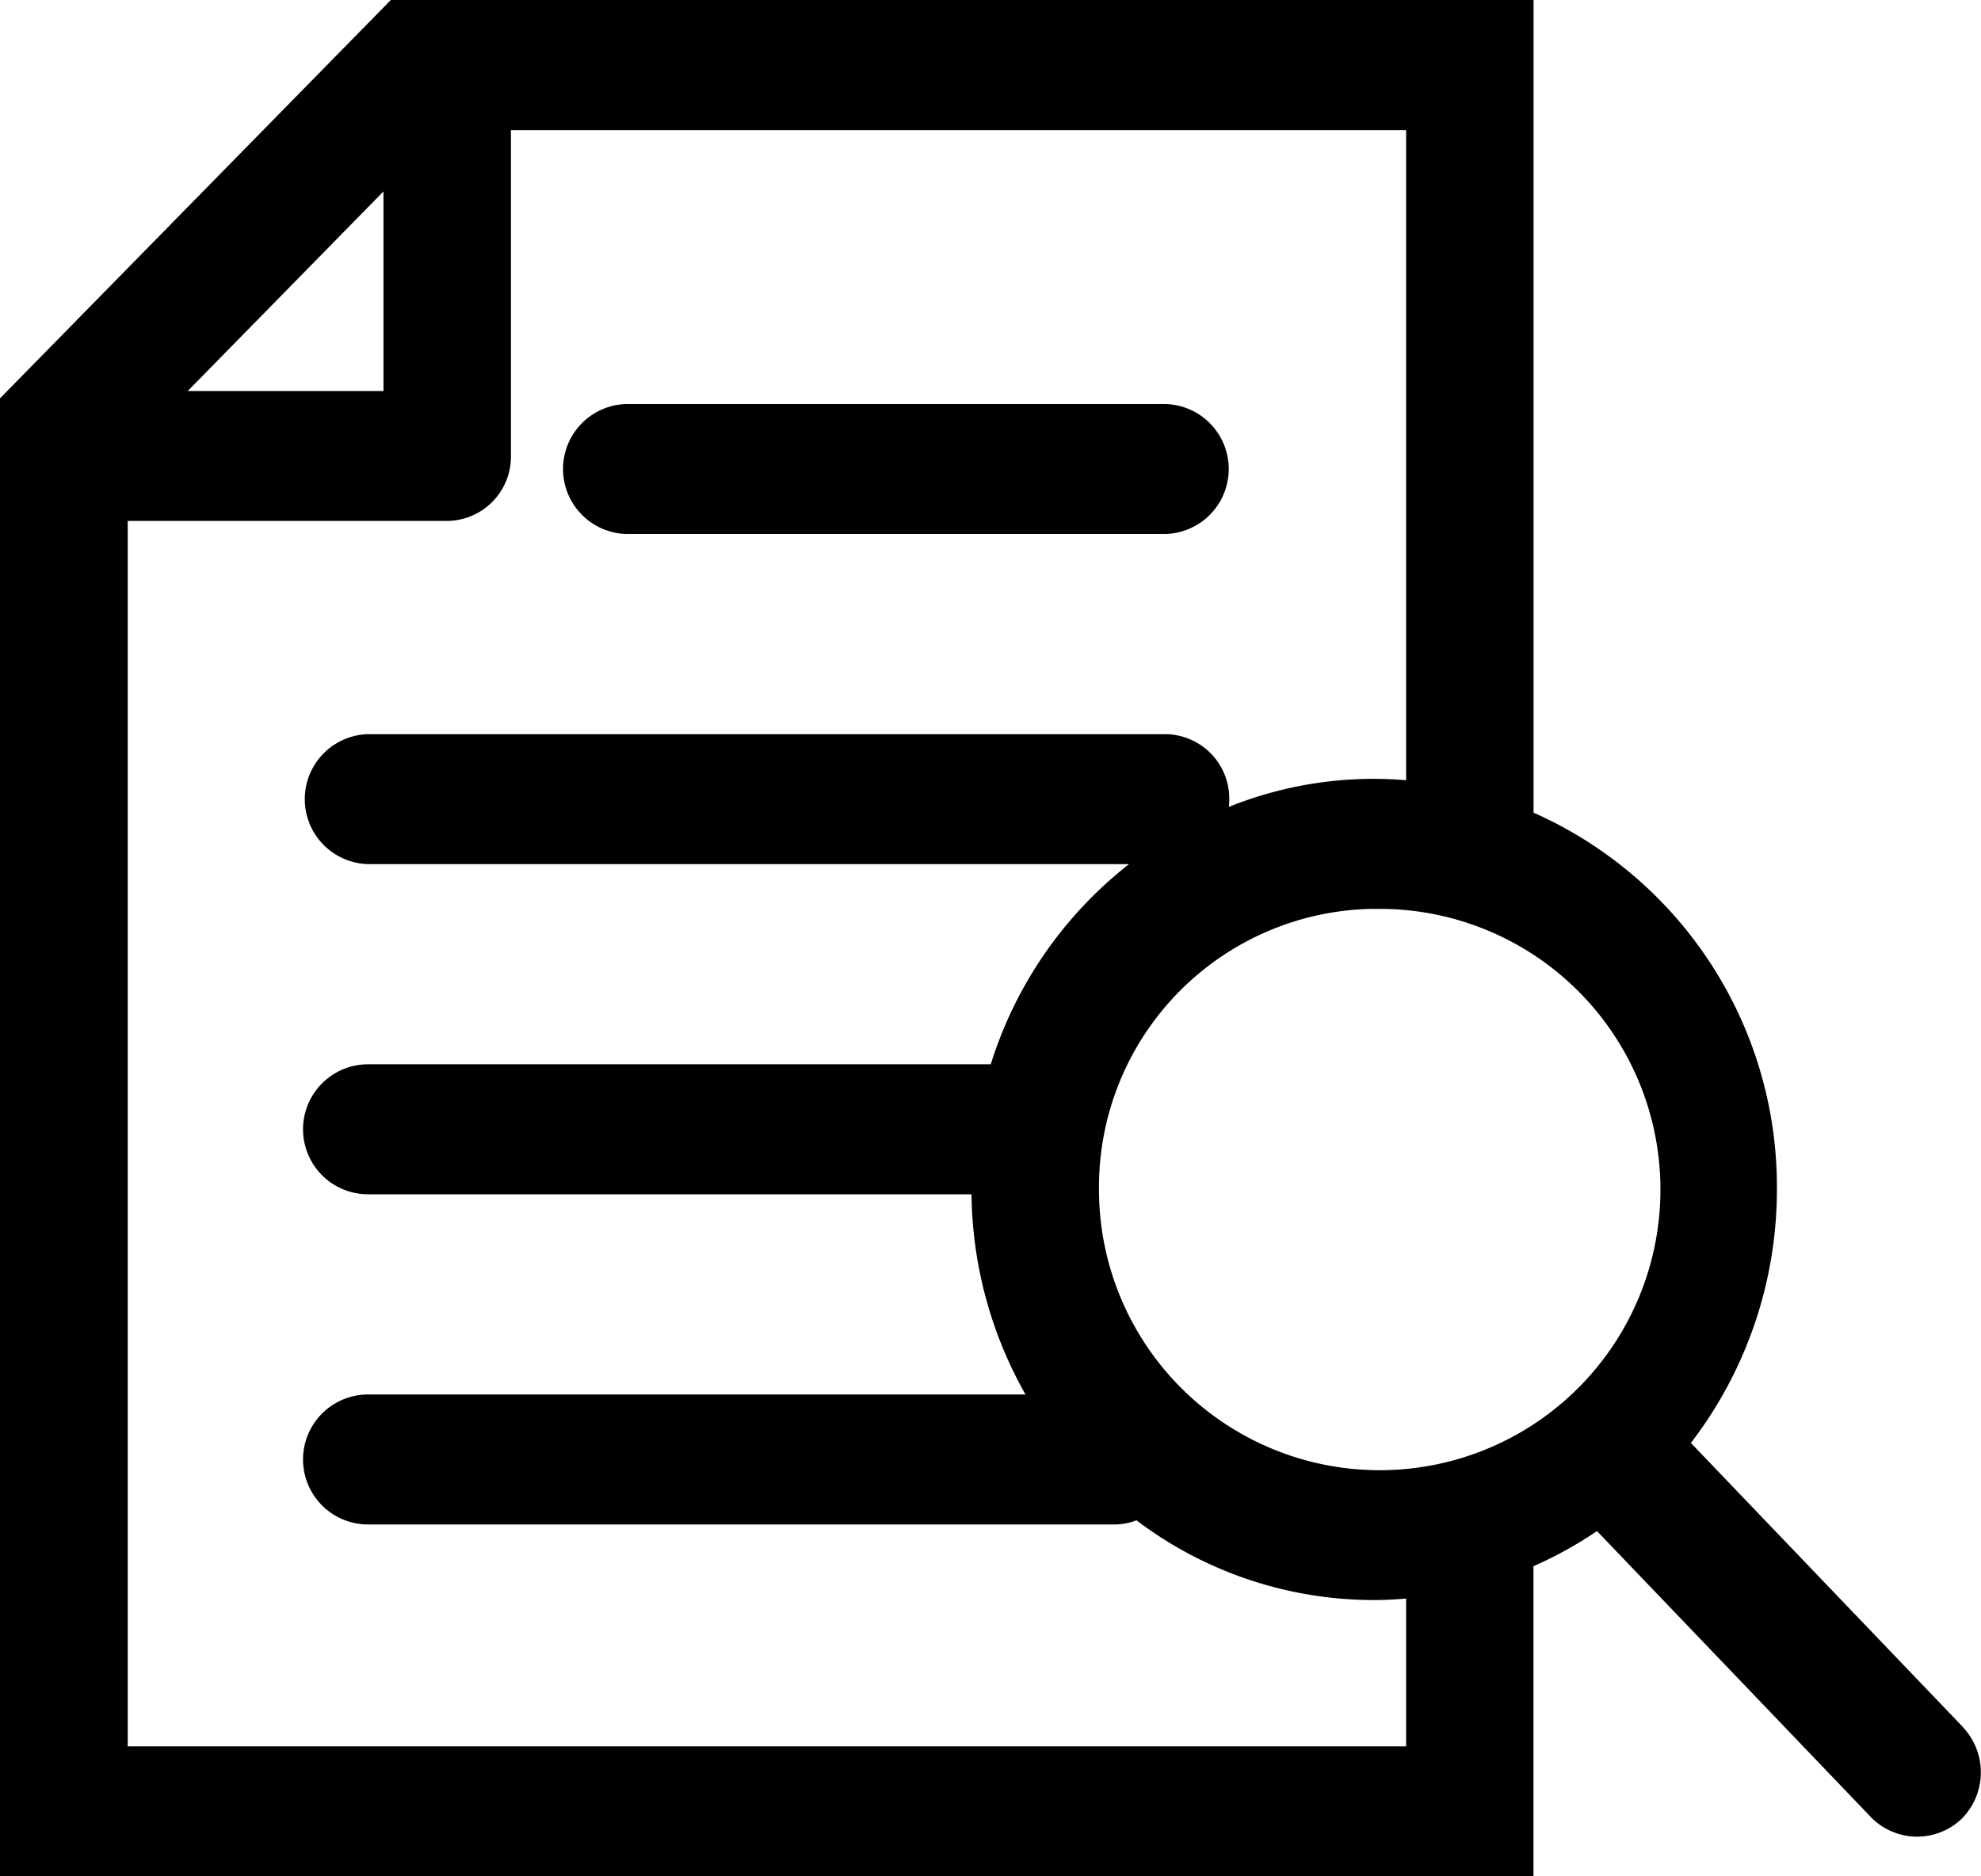
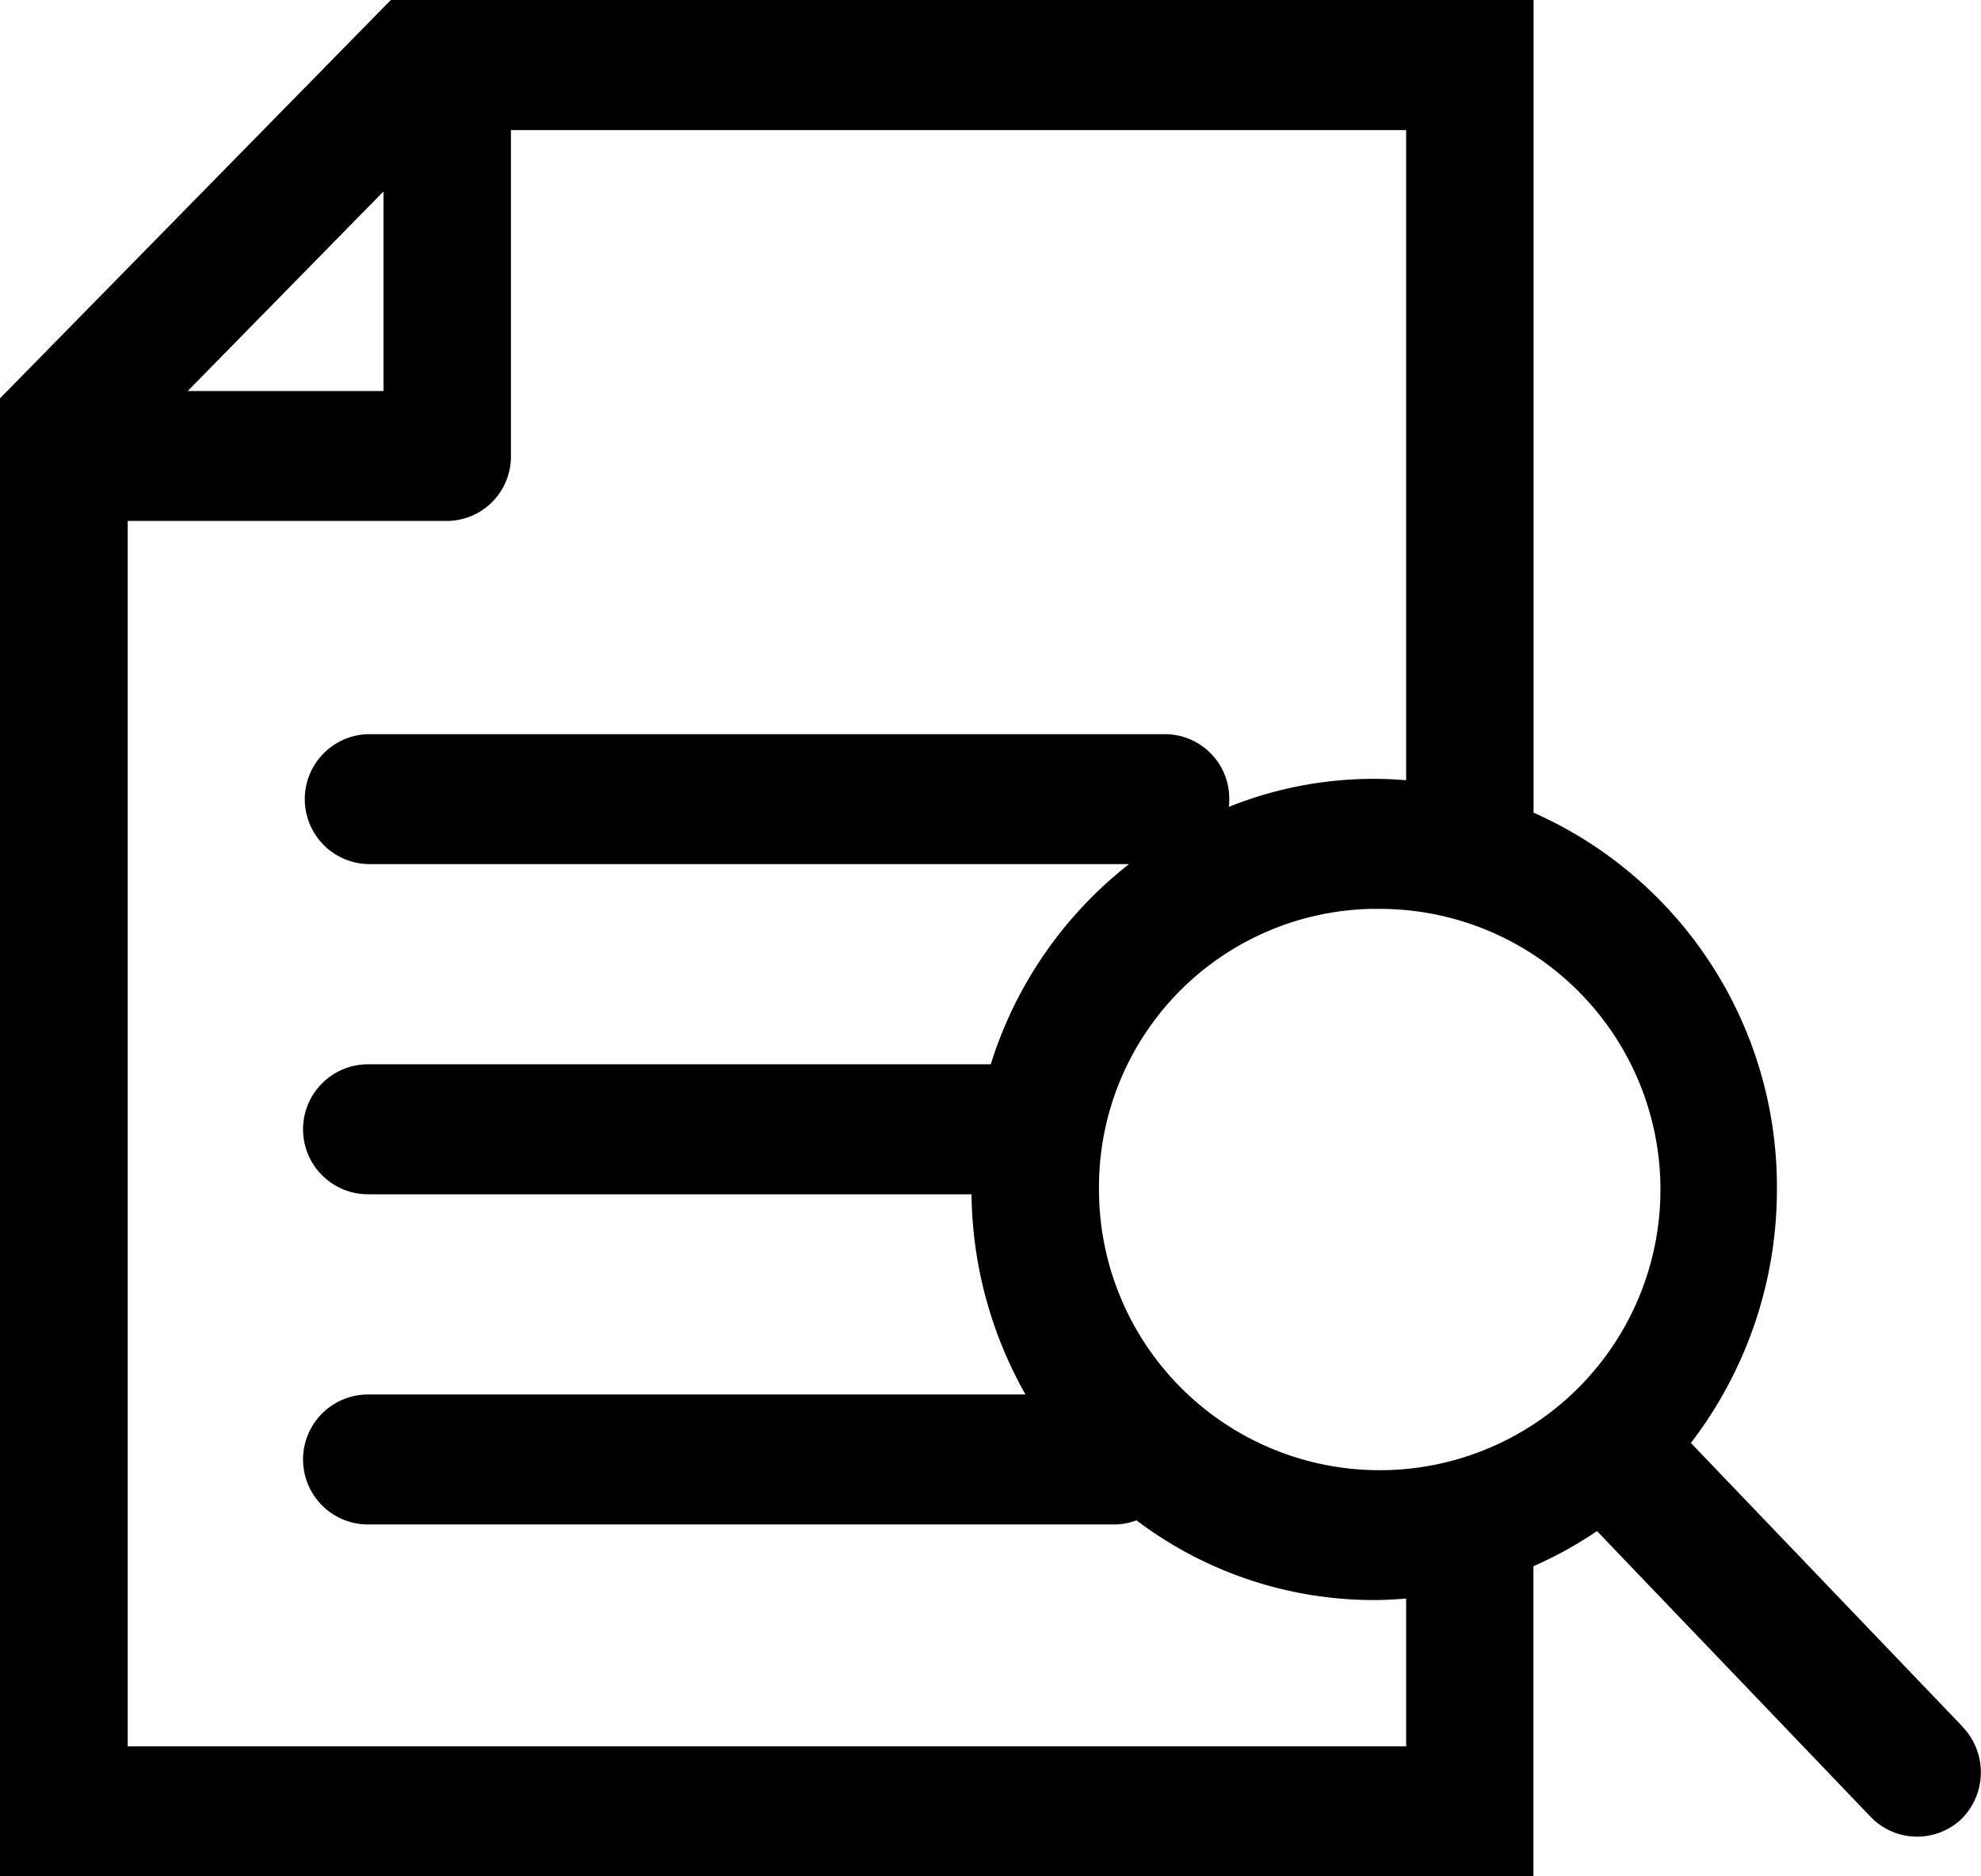
<svg xmlns="http://www.w3.org/2000/svg" width="38" height="36">
  <path d="M37.65 33.132l-5.215-5.447a7.988 7.988 0 001.65-4.864 7.85 7.85 0 00-4.668-7.229V0H7.497l-7.5 7.646V36h29.418v-5.95a7.691 7.691 0 001.219-.674l5.266 5.5a1.236 1.236 0 001.729.02 1.263 1.263 0 00.019-1.763zM9.801 8.75V2.496h17.172V14.97a7.35 7.35 0 00-.612-.027 7.456 7.456 0 00-2.789.538 1.451 1.451 0 00.008-.148 1.236 1.236 0 00-1.222-1.247h-15.3a1.247 1.247 0 000 2.493h14.6a7.841 7.841 0 00-2.653 3.841H7.06a1.247 1.247 0 000 2.494h11.576a7.965 7.965 0 001.035 3.841H7.06a1.247 1.247 0 000 2.494h14.317a1.158 1.158 0 00.422-.08 7.546 7.546 0 004.562 1.53c.194 0 .393-.01.612-.029v2.836H2.45V9.995h6.134A1.235 1.235 0 009.801 8.75zm16.56 8.689a5.385 5.385 0 11-5.28 5.384 5.338 5.338 0 015.28-5.386zM3.6 7.503l3.756-3.83v3.83z" />
-   <path d="M12.012 10.245h10.346a1.247 1.247 0 000-2.493H12.012a1.247 1.247 0 000 2.493z" />
</svg>